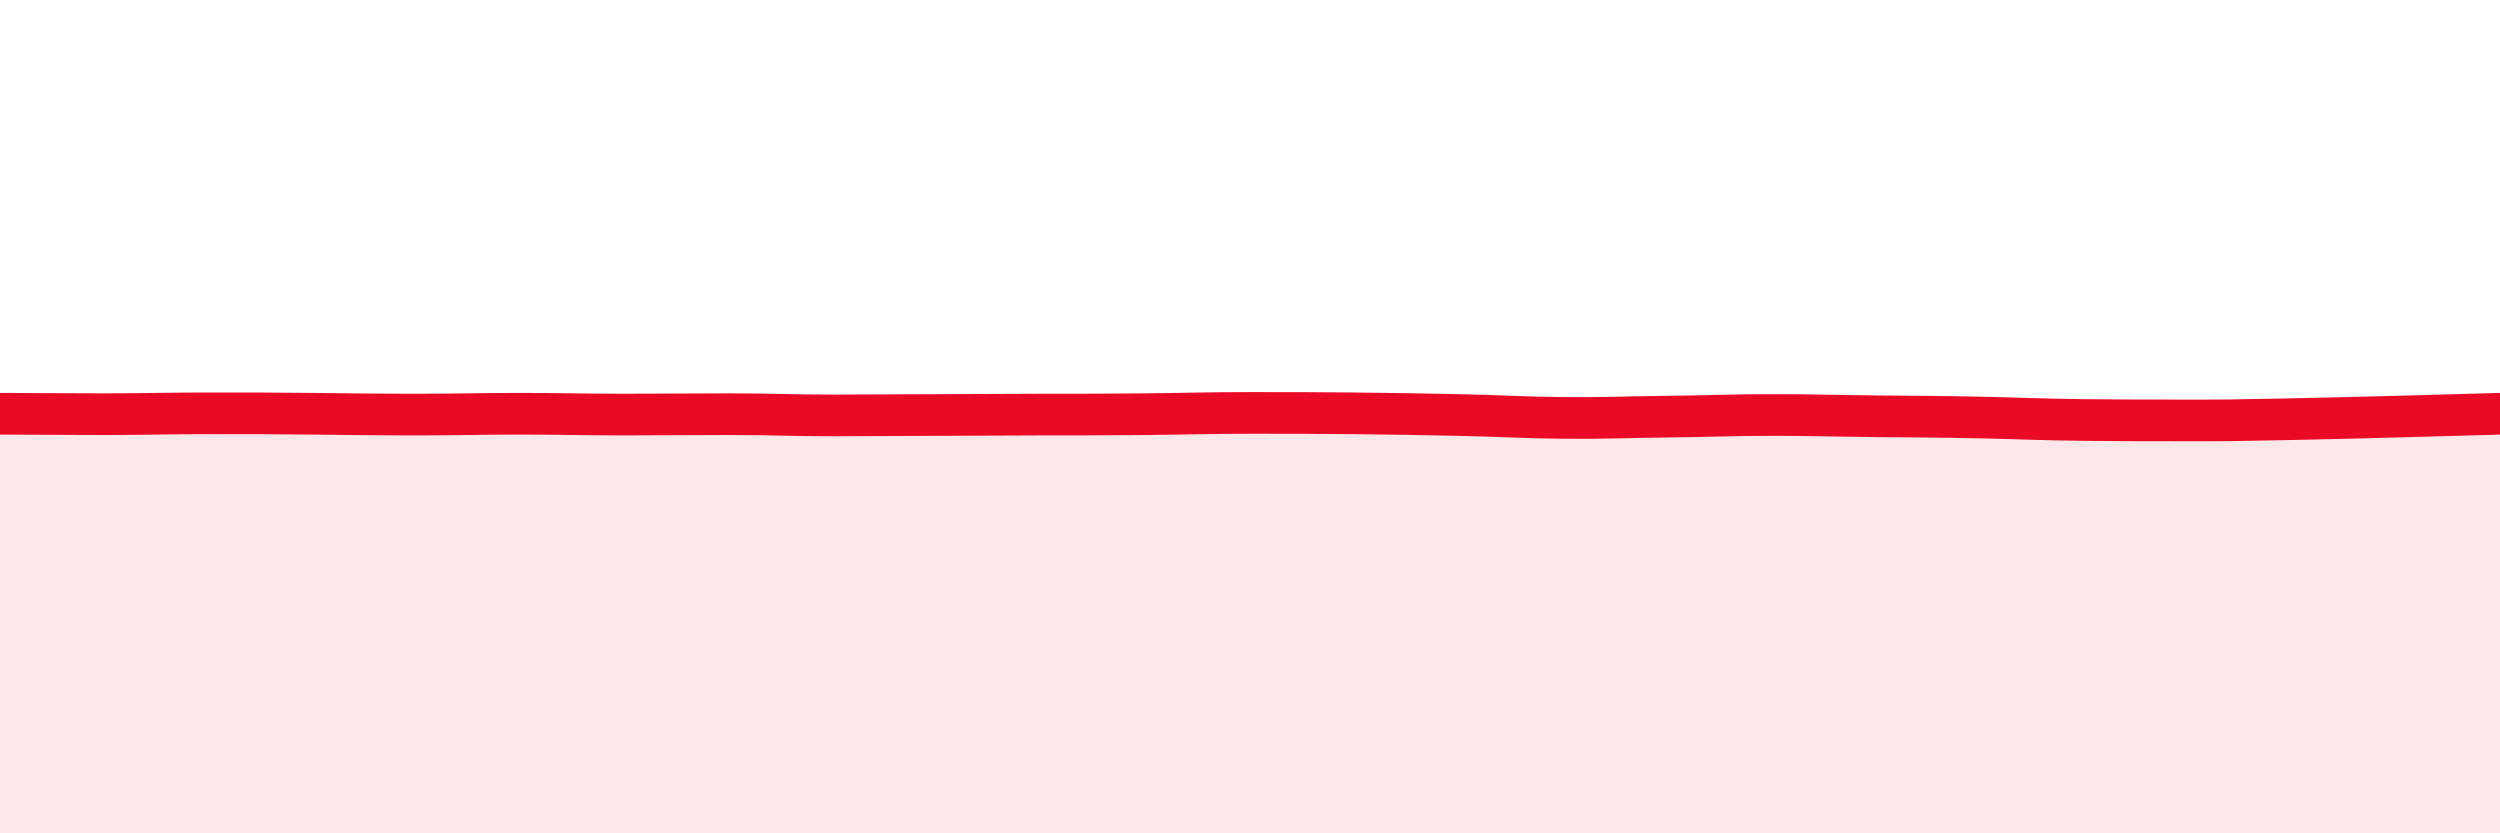
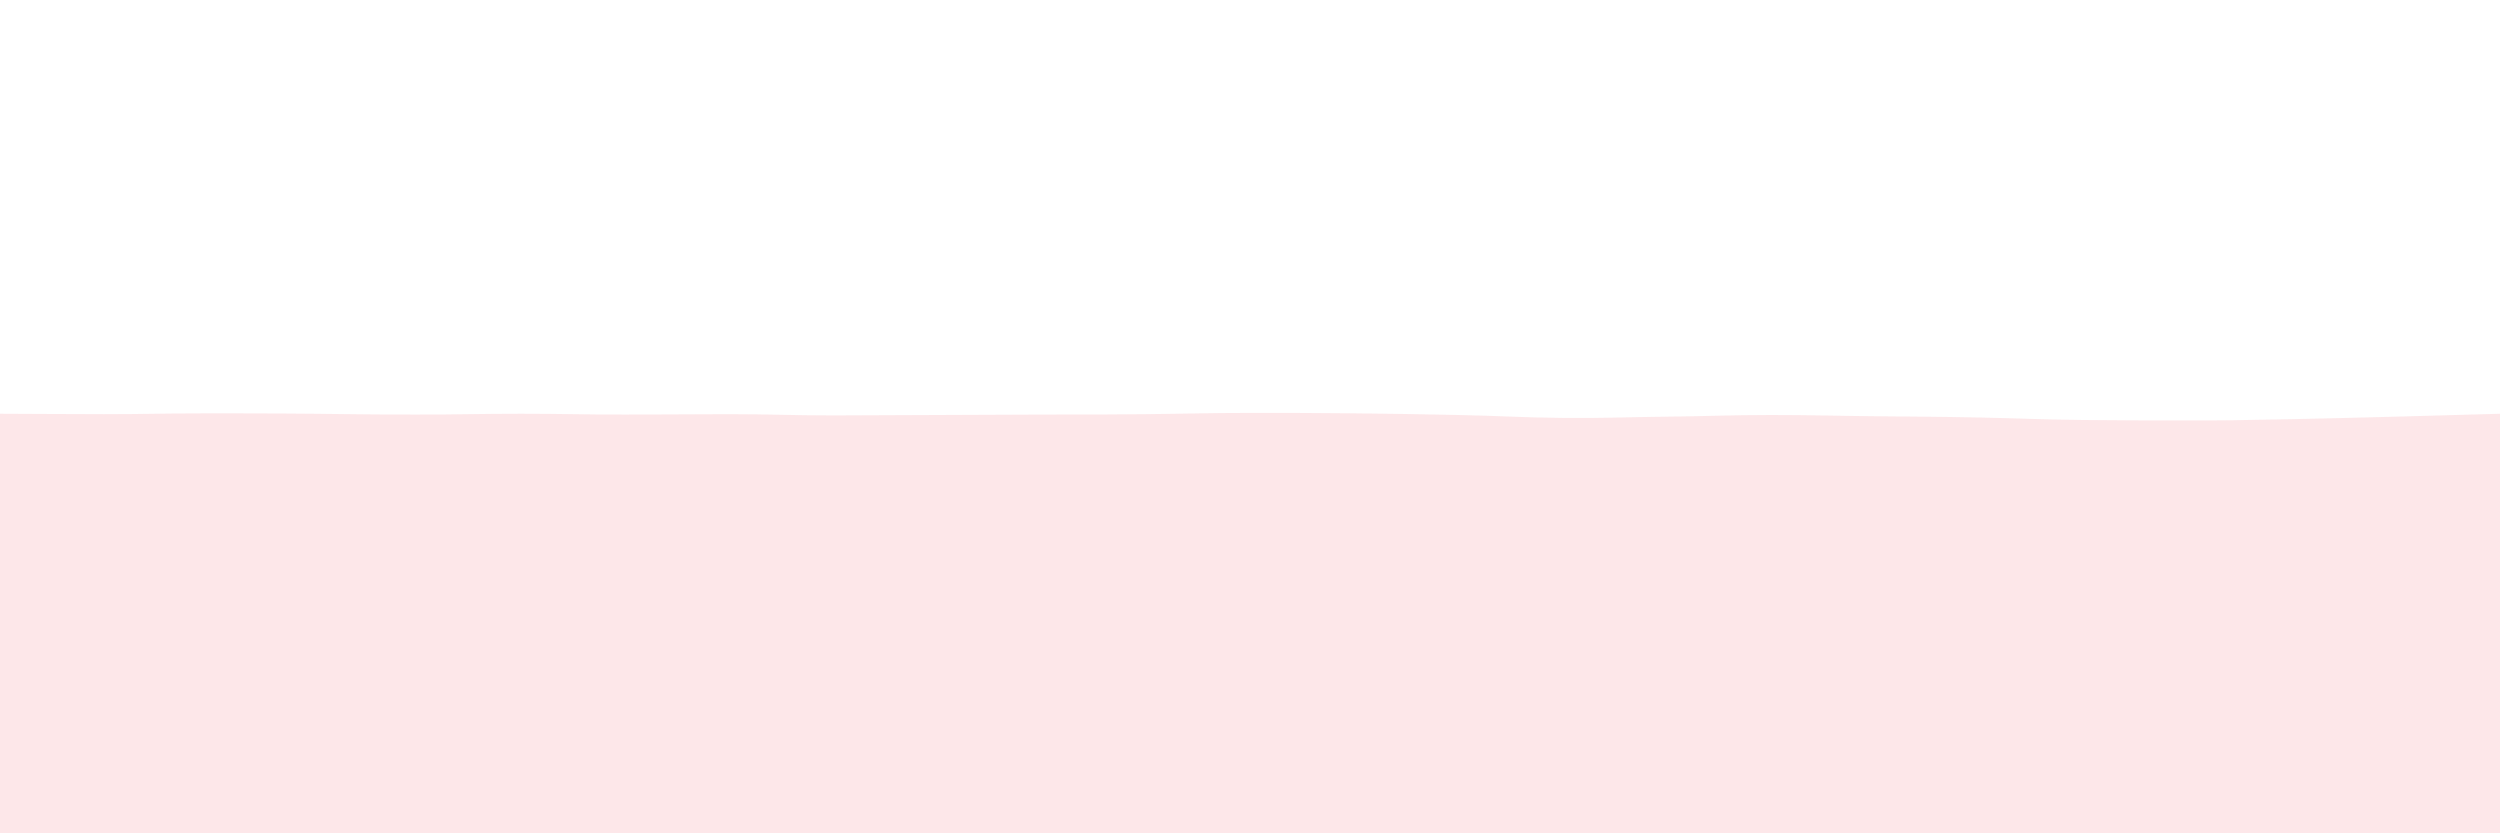
<svg xmlns="http://www.w3.org/2000/svg" width="60" height="20" viewBox="0 0 60 20">
  <path d="M 0,9.93 C 0.5,9.93 1.5,9.94 2.5,9.94 C 3.5,9.94 4,9.92 5,9.92 C 6,9.92 6.5,9.92 7.5,9.93 C 8.5,9.94 9,9.95 10,9.95 C 11,9.95 11.5,9.93 12.5,9.93 C 13.5,9.93 14,9.95 15,9.95 C 16,9.95 16.5,9.94 17.5,9.94 C 18.5,9.94 19,9.97 20,9.97 C 21,9.97 21.5,9.96 22.5,9.96 C 23.5,9.96 24,9.95 25,9.95 C 26,9.95 26.5,9.95 27.5,9.94 C 28.5,9.93 29,9.91 30,9.91 C 31,9.91 31.5,9.91 32.5,9.92 C 33.5,9.93 34,9.94 35,9.96 C 36,9.98 36.5,10.02 37.5,10.03 C 38.5,10.04 39,10.01 40,10 C 41,9.99 41.5,9.96 42.5,9.96 C 43.5,9.96 44,9.98 45,9.99 C 46,10 46.5,10 47.5,10.02 C 48.5,10.04 49,10.07 50,10.08 C 51,10.09 51.5,10.09 52.5,10.09 C 53.5,10.09 53.5,10.09 55,10.06 C 56.5,10.03 59,9.96 60,9.93L60 20L0 20Z" fill="#EB0A25" opacity="0.1" stroke-linecap="round" stroke-linejoin="round" />
-   <path d="M 0,9.93 C 0.5,9.93 1.5,9.94 2.5,9.94 C 3.5,9.94 4,9.92 5,9.92 C 6,9.92 6.5,9.92 7.5,9.93 C 8.5,9.94 9,9.95 10,9.95 C 11,9.95 11.5,9.93 12.5,9.93 C 13.5,9.93 14,9.95 15,9.95 C 16,9.95 16.5,9.94 17.5,9.94 C 18.5,9.94 19,9.97 20,9.97 C 21,9.97 21.5,9.96 22.5,9.96 C 23.5,9.96 24,9.95 25,9.95 C 26,9.95 26.5,9.95 27.5,9.94 C 28.5,9.93 29,9.91 30,9.91 C 31,9.91 31.5,9.91 32.5,9.92 C 33.5,9.93 34,9.94 35,9.96 C 36,9.98 36.5,10.02 37.5,10.03 C 38.5,10.04 39,10.01 40,10 C 41,9.99 41.5,9.96 42.5,9.96 C 43.5,9.96 44,9.98 45,9.99 C 46,10 46.5,10 47.5,10.02 C 48.5,10.04 49,10.07 50,10.08 C 51,10.09 51.5,10.09 52.5,10.09 C 53.5,10.09 53.5,10.09 55,10.06 C 56.5,10.03 59,9.96 60,9.93" stroke="#EB0A25" stroke-width="1" fill="none" stroke-linecap="round" stroke-linejoin="round" />
</svg>